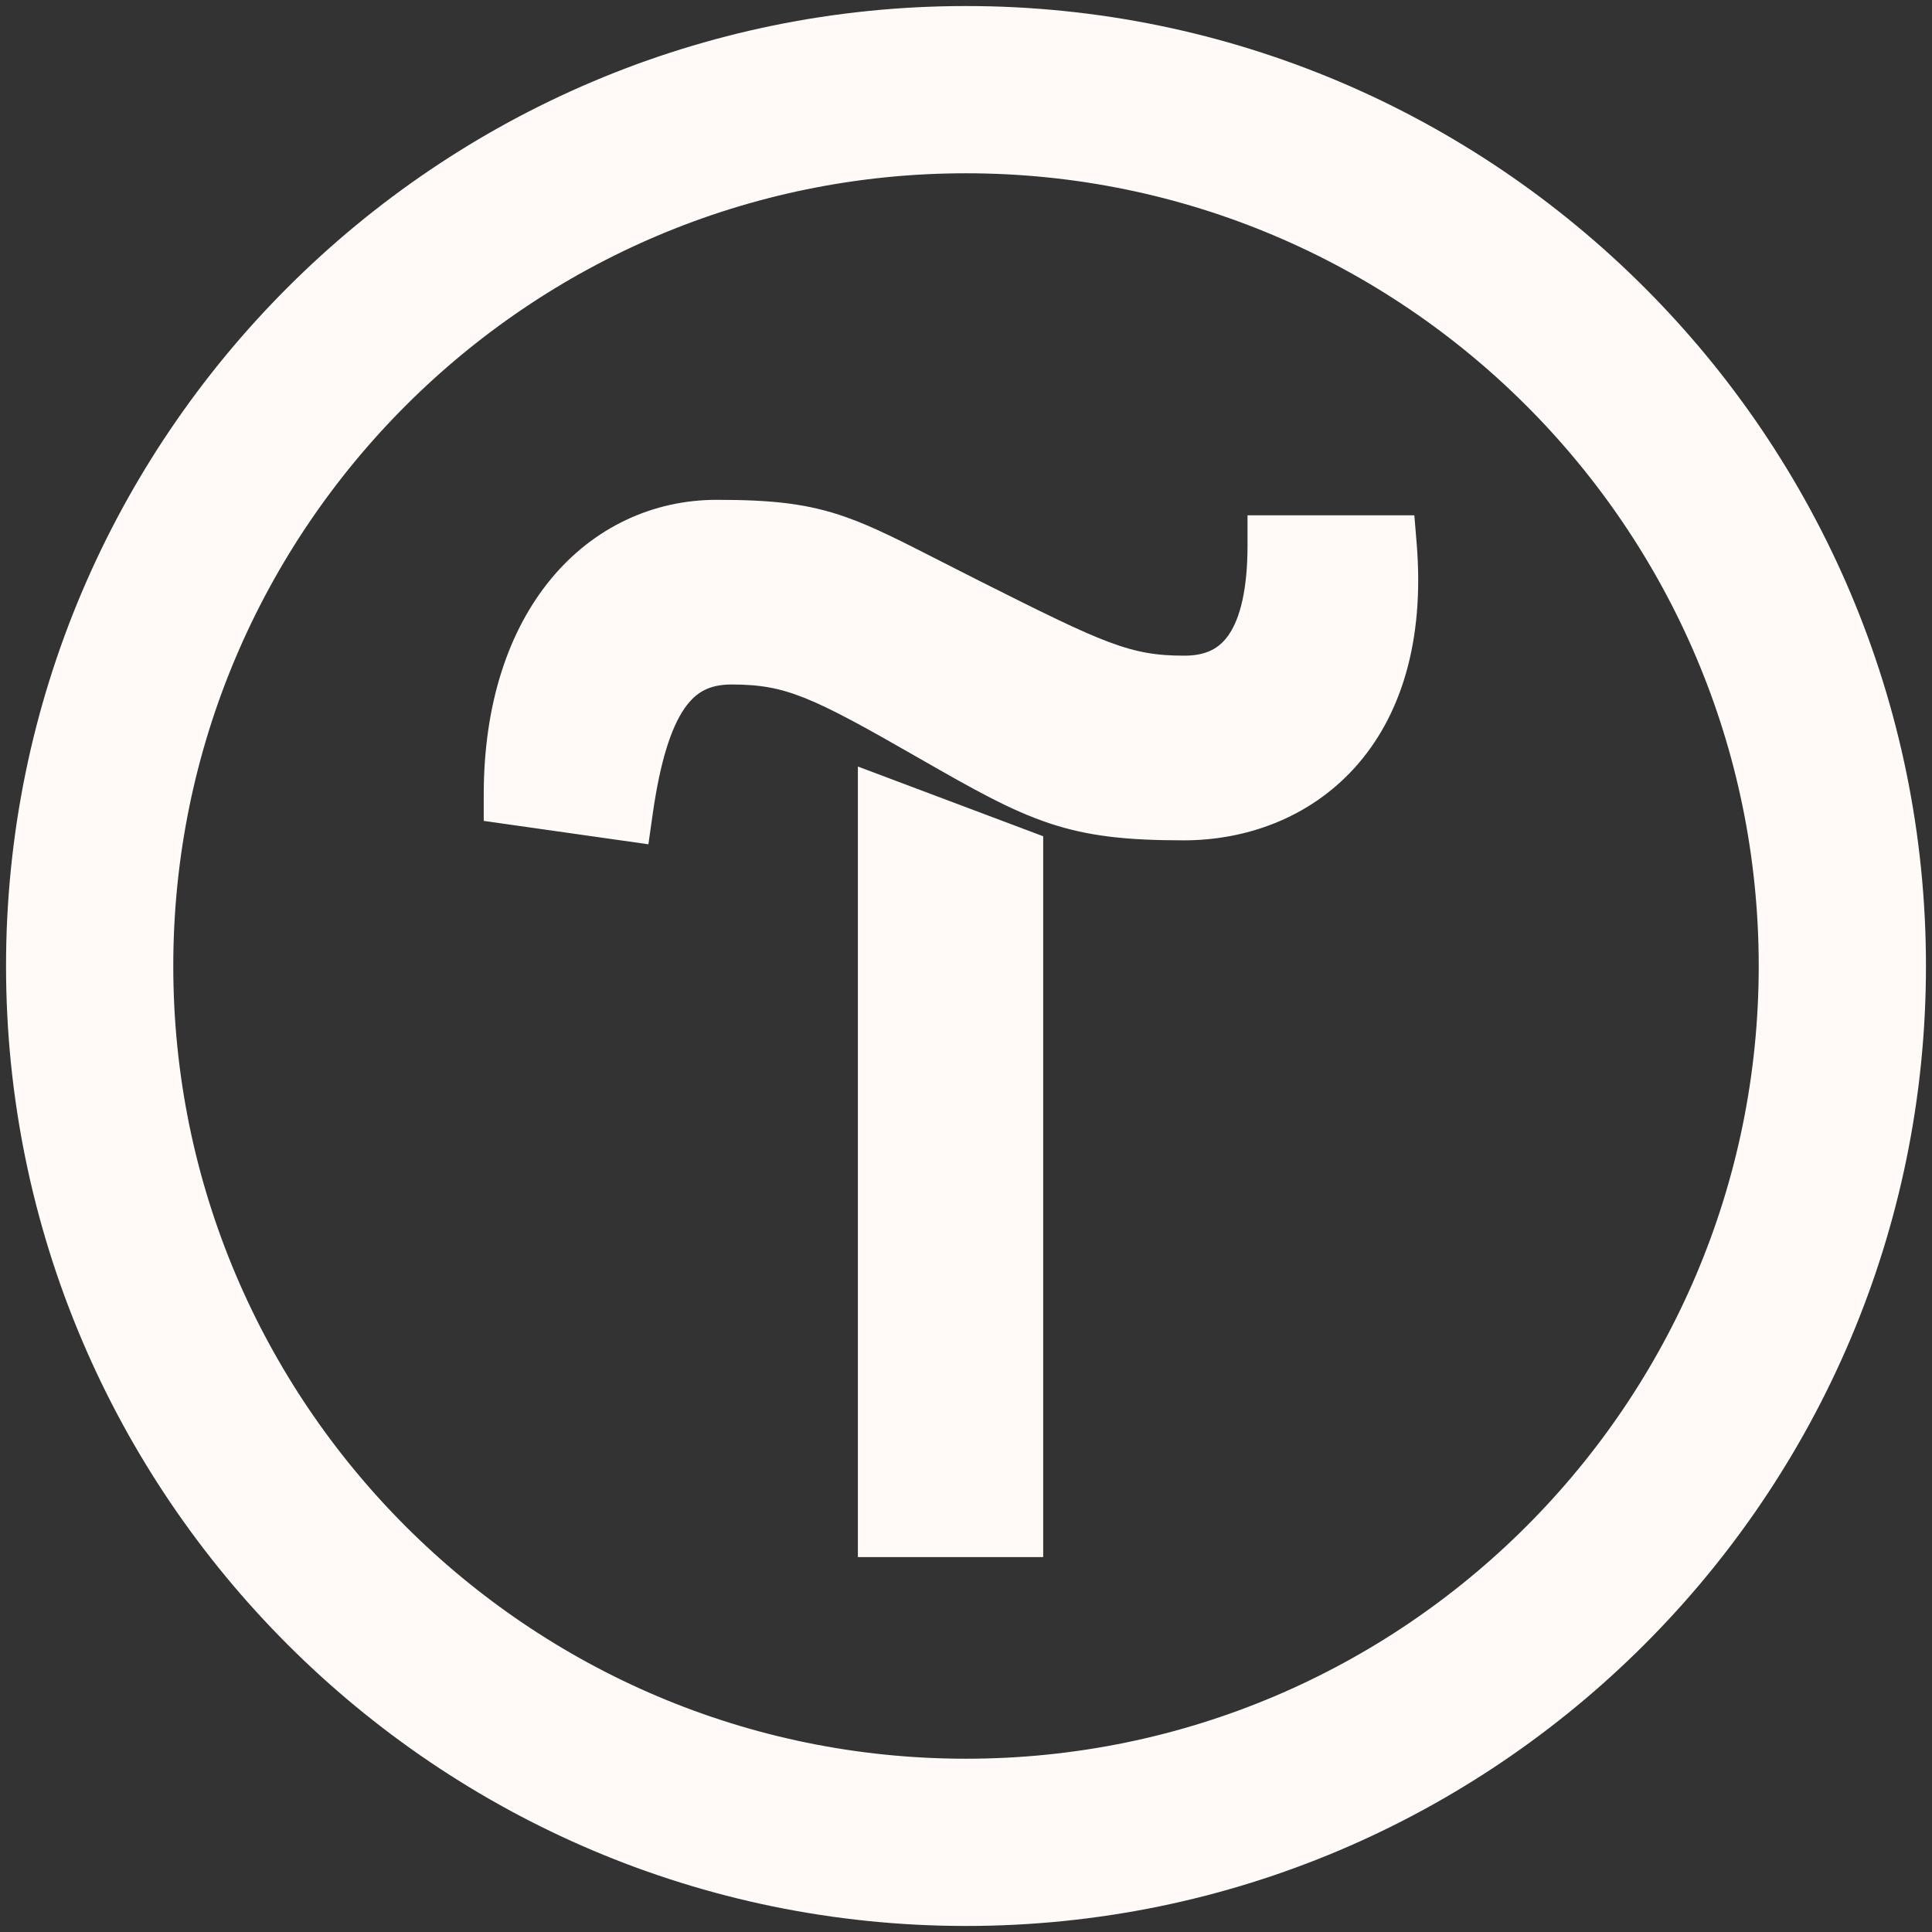
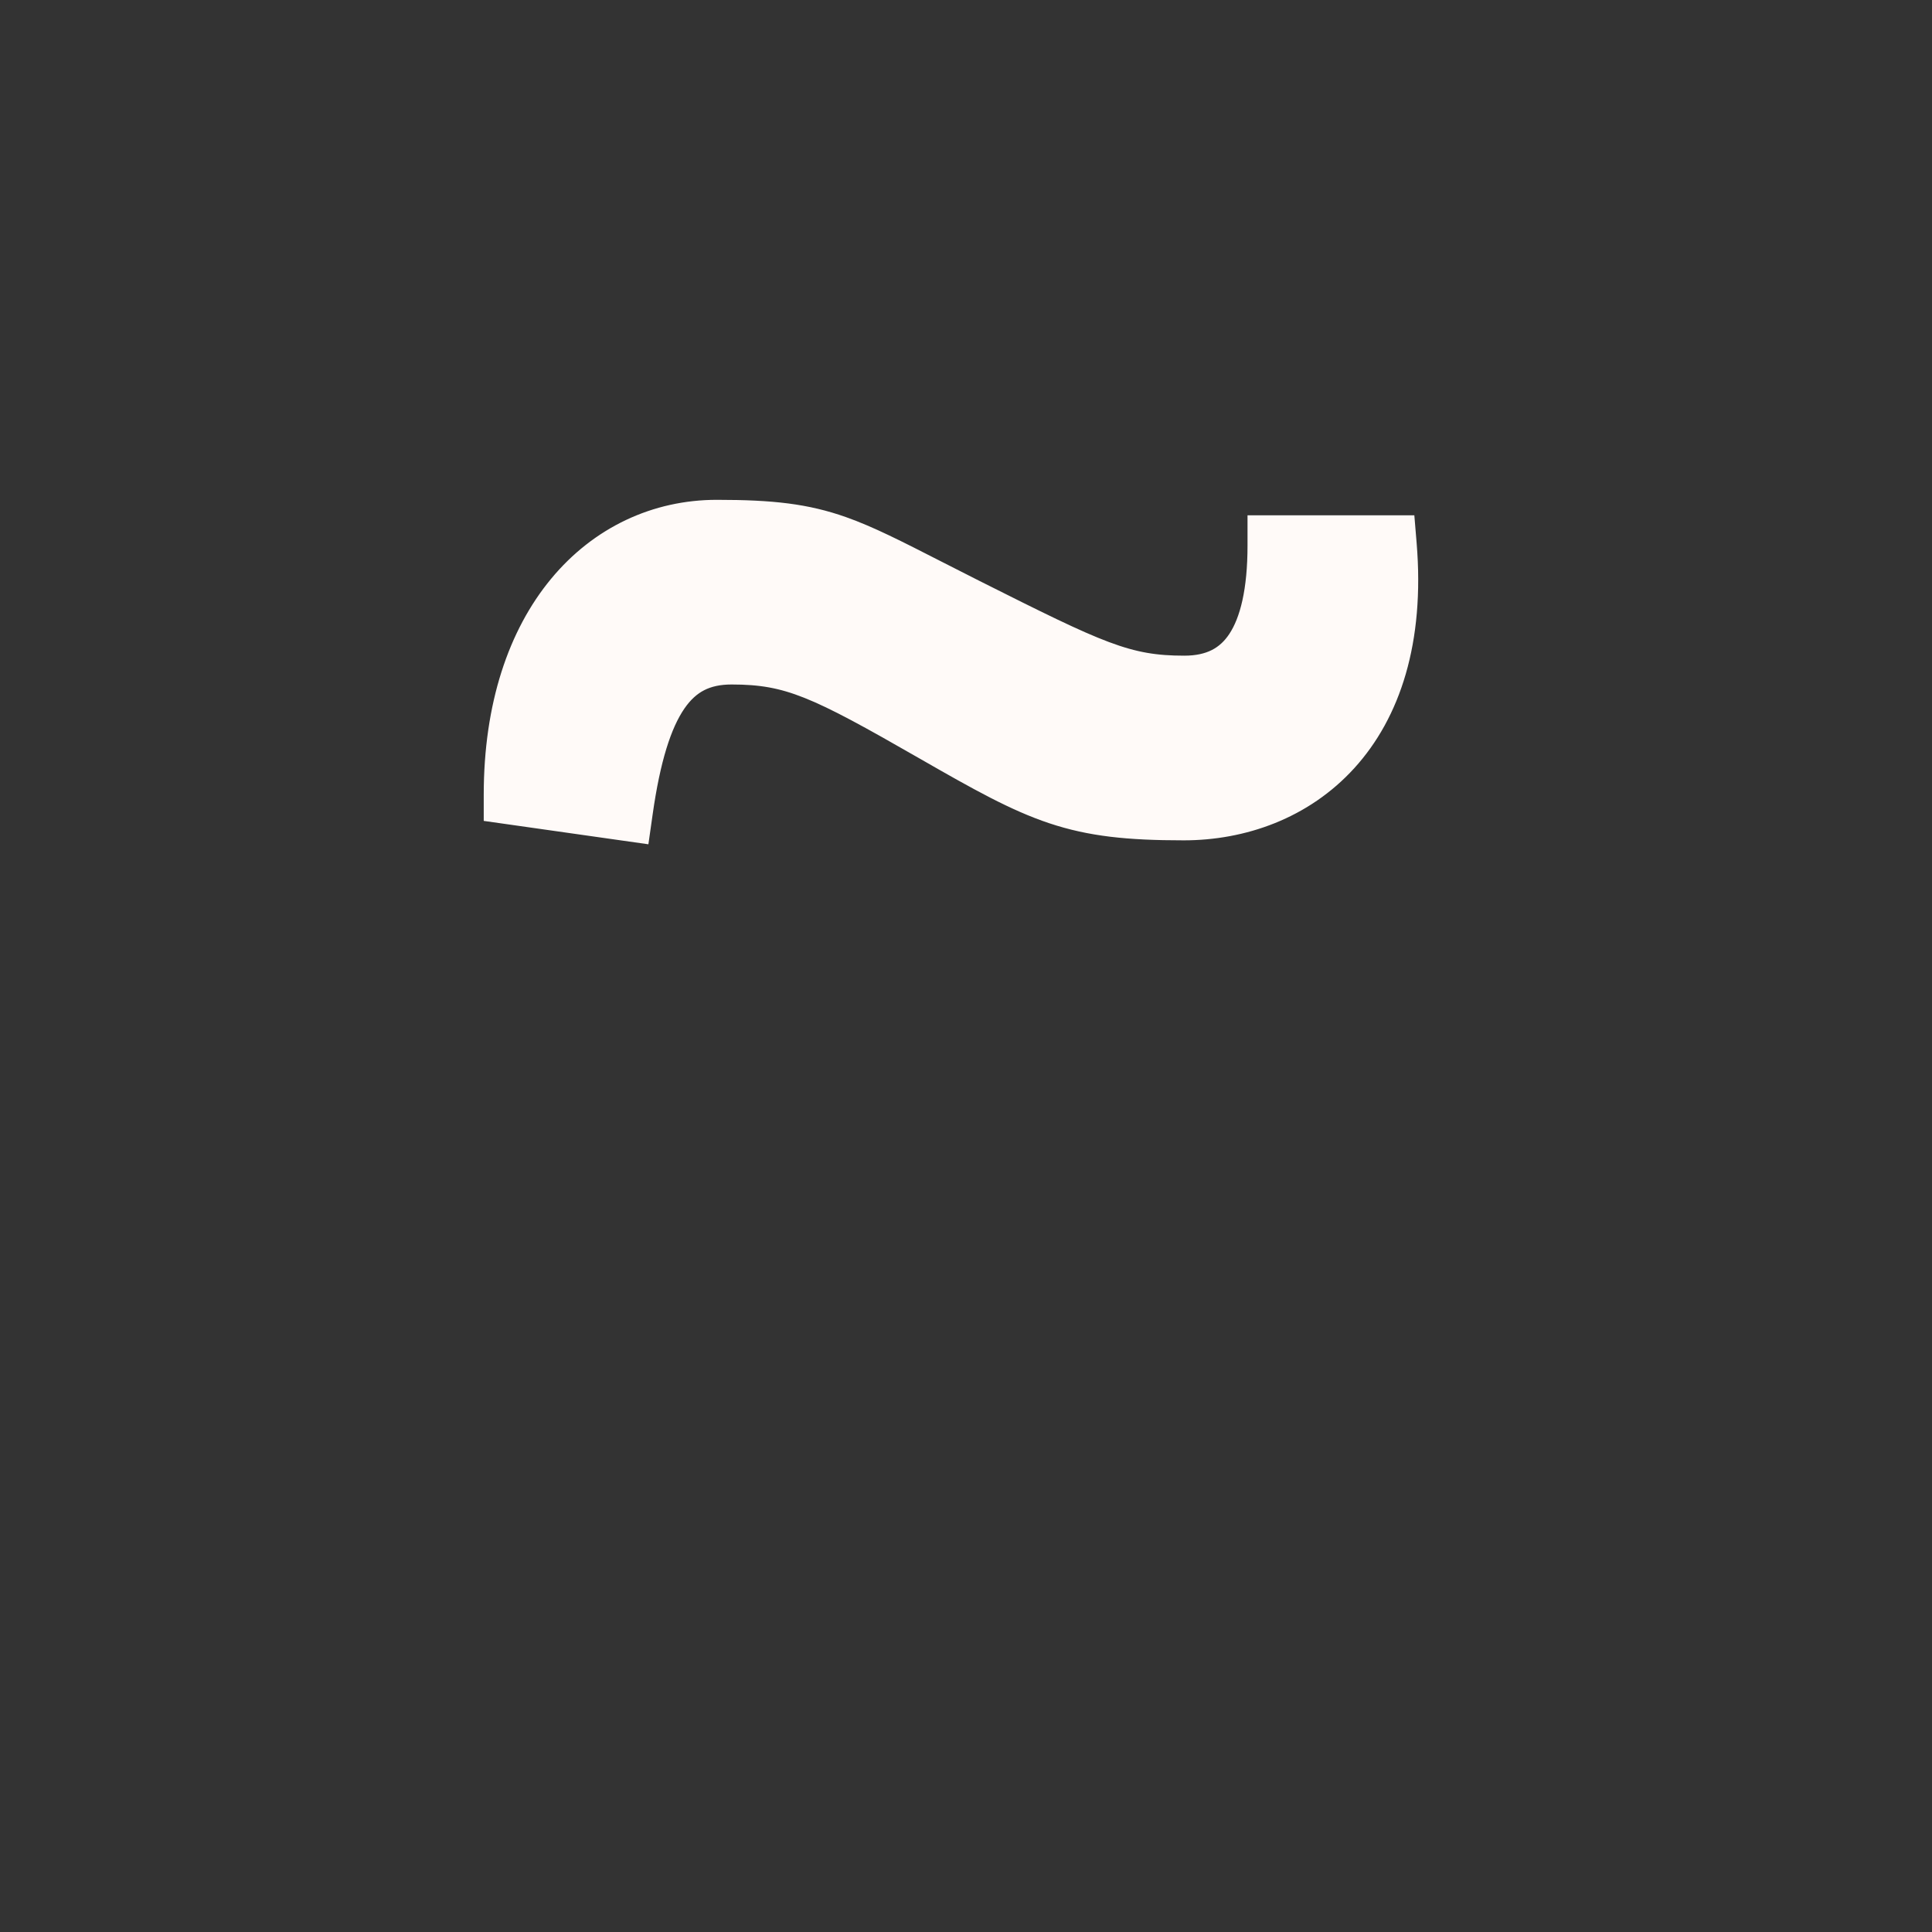
<svg xmlns="http://www.w3.org/2000/svg" width="320" height="320" viewBox="0 0 320 320" fill="none">
  <rect x="0" y="0" width="320" height="320" fill="#333333" stroke="none" />
-   <path d="M5.5 160C5.5 245.185 74.815 314.5 160 314.5C245.185 314.5 314.5 245.185 314.5 160C314.5 74.815 245.185 5.5 160 5.5C74.815 5.5 5.5 74.815 5.5 160ZM24.2 160C24.2 85.085 85.085 24.2 160 24.2C234.915 24.2 295.8 85.085 295.8 160C295.8 234.915 234.915 295.8 160 295.8C85.085 295.8 24.2 234.915 24.2 160Z" fill="#FFFAF8" stroke="#FFFAF8" stroke-width="9" />
-   <path d="M170.285 141.973V140.243L168.666 139.634L147.972 131.847L144.592 130.575V134.187V252.907V255.407H147.092H167.785H170.285V252.907V141.973Z" fill="#FFFAF8" stroke="#FFFAF8" stroke-width="5" />
  <path d="M82.622 131.627V133.797L84.771 134.102L102.797 136.662L105.272 137.013L105.624 134.538C106.891 125.616 108.749 119.643 111.301 115.938C113.706 112.447 116.785 110.873 121.175 110.873C126.071 110.873 129.645 111.467 134.17 113.269C138.826 115.124 144.477 118.252 153.531 123.448C162.492 128.592 168.503 131.958 174.585 133.985C180.753 136.041 186.872 136.687 196.055 136.687C205.701 136.687 215.459 133.249 222.465 125.549C229.49 117.827 233.47 106.125 232.147 90.14L231.957 87.847H229.655H211.629H209.129V90.347C209.129 97.884 207.867 103.112 205.692 106.391C203.637 109.49 200.603 111.1 196.162 111.1C186.519 111.1 181.844 108.873 161.125 98.46C158.746 97.264 156.592 96.164 154.617 95.154C148.175 91.863 143.619 89.535 139.274 88.002C133.411 85.934 127.916 85.287 118.722 85.287C108.902 85.287 99.799 89.492 93.196 97.473C86.612 105.431 82.622 116.996 82.622 131.627Z" fill="#FFFAF8" stroke="#FFFAF8" stroke-width="5" />
</svg>